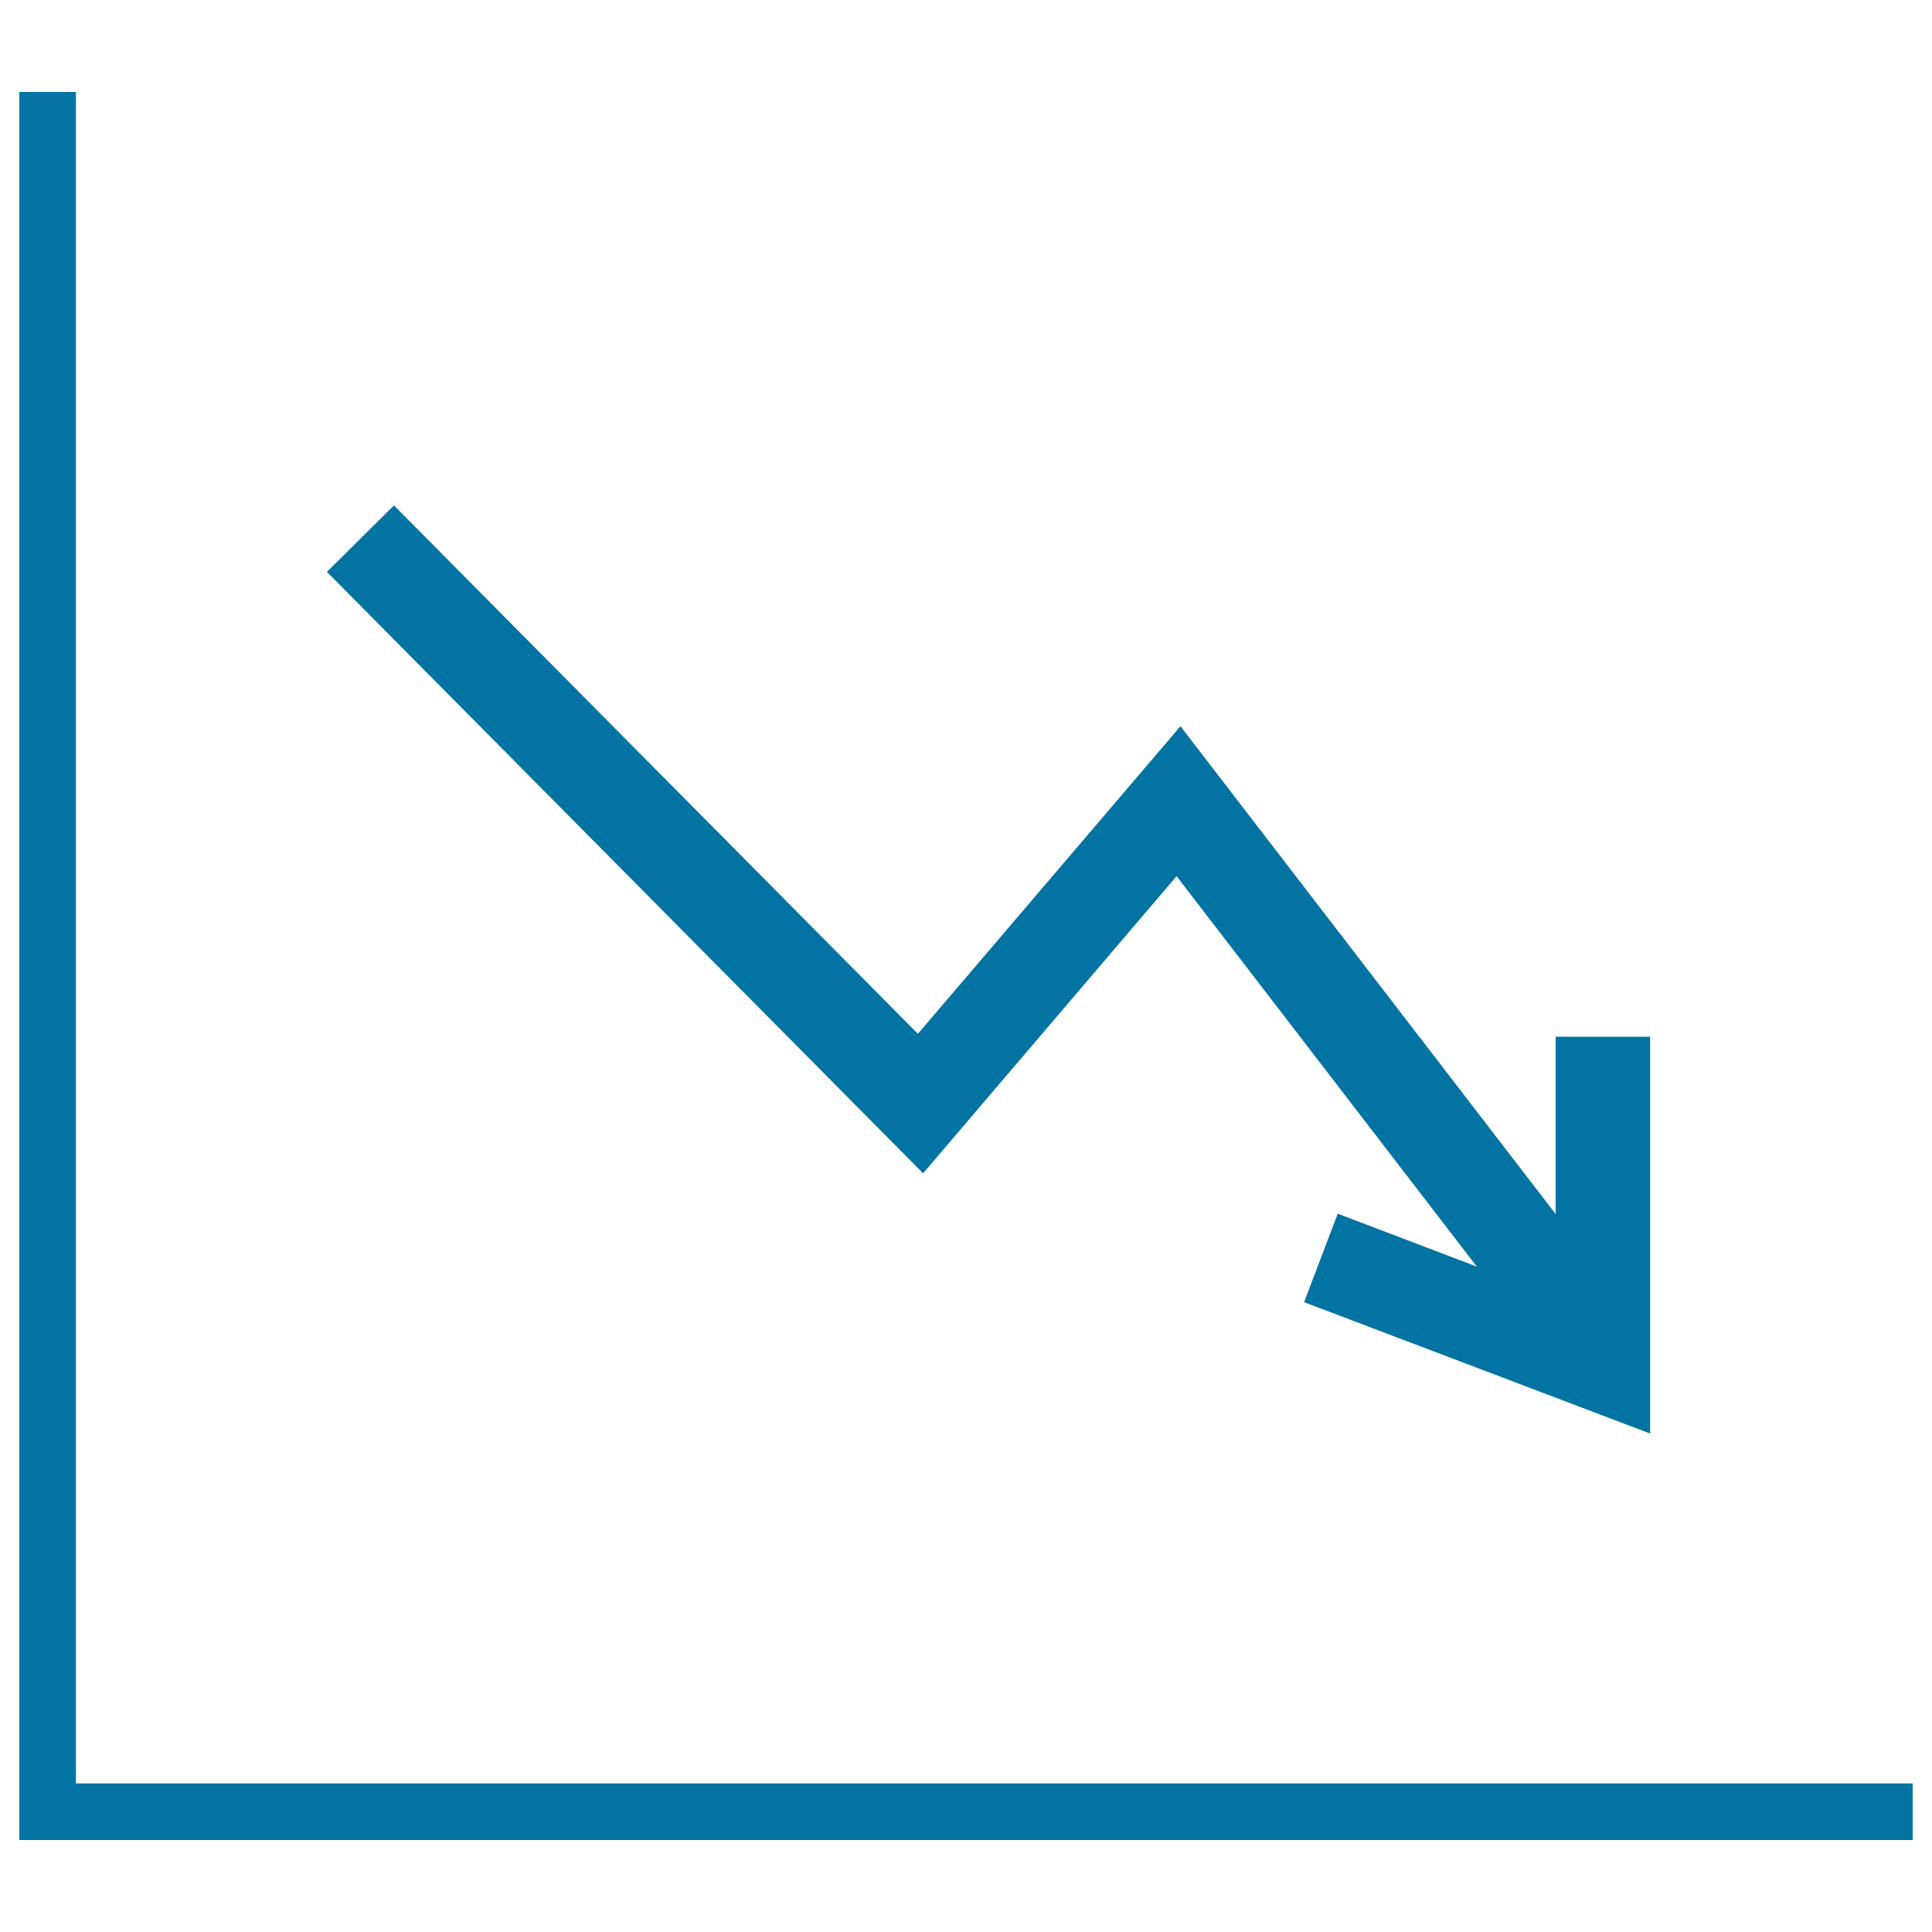
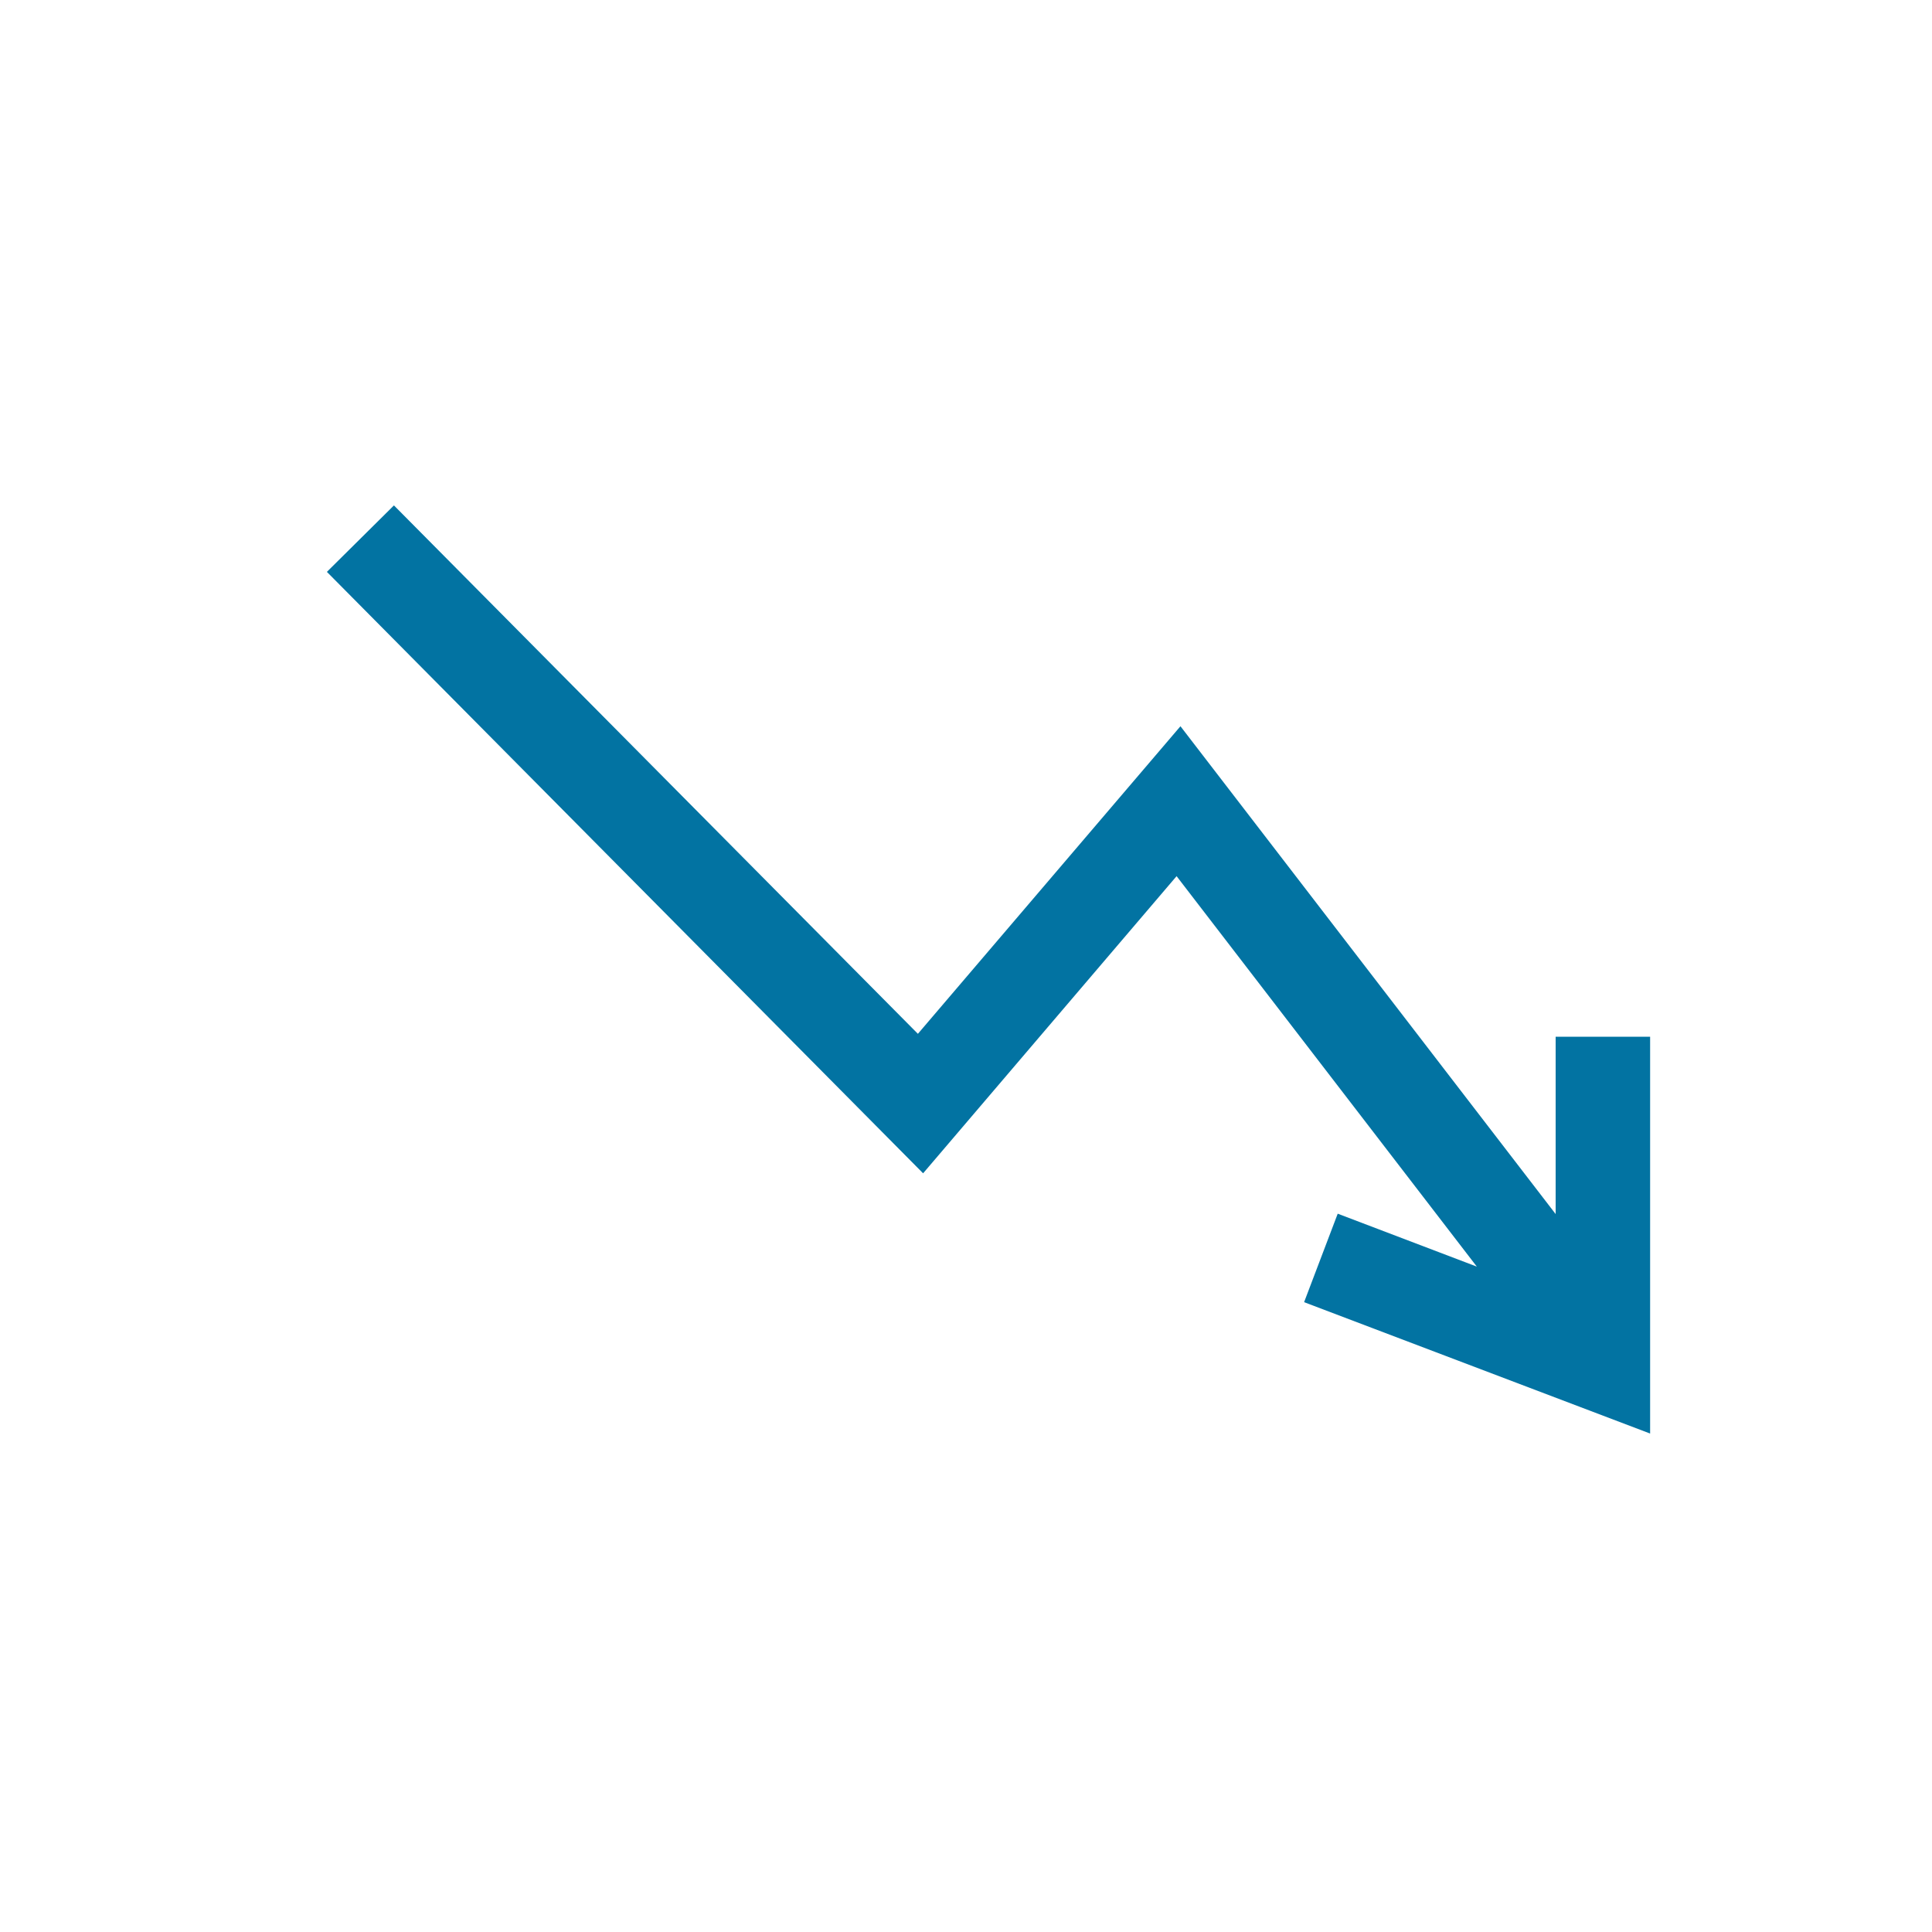
<svg xmlns="http://www.w3.org/2000/svg" viewBox="0 0 1000 1000" style="fill:#0273a2">
  <title>Data Analytics Descending Line Graphic SVG icon</title>
  <g>
    <g>
-       <polygon points="39.3,923.1 39.3,47.6 10,47.6 10,952.4 990,952.4 990,923.1 " />
      <polygon points="475.1,535.1 611,375.9 805.2,628.4 805.2,536.6 854.1,536.6 854.1,742 675,674 692.4,628.2 764.4,655.6 609,453.5 477.8,607.3 169.2,296 203.9,261.6 " />
    </g>
  </g>
</svg>